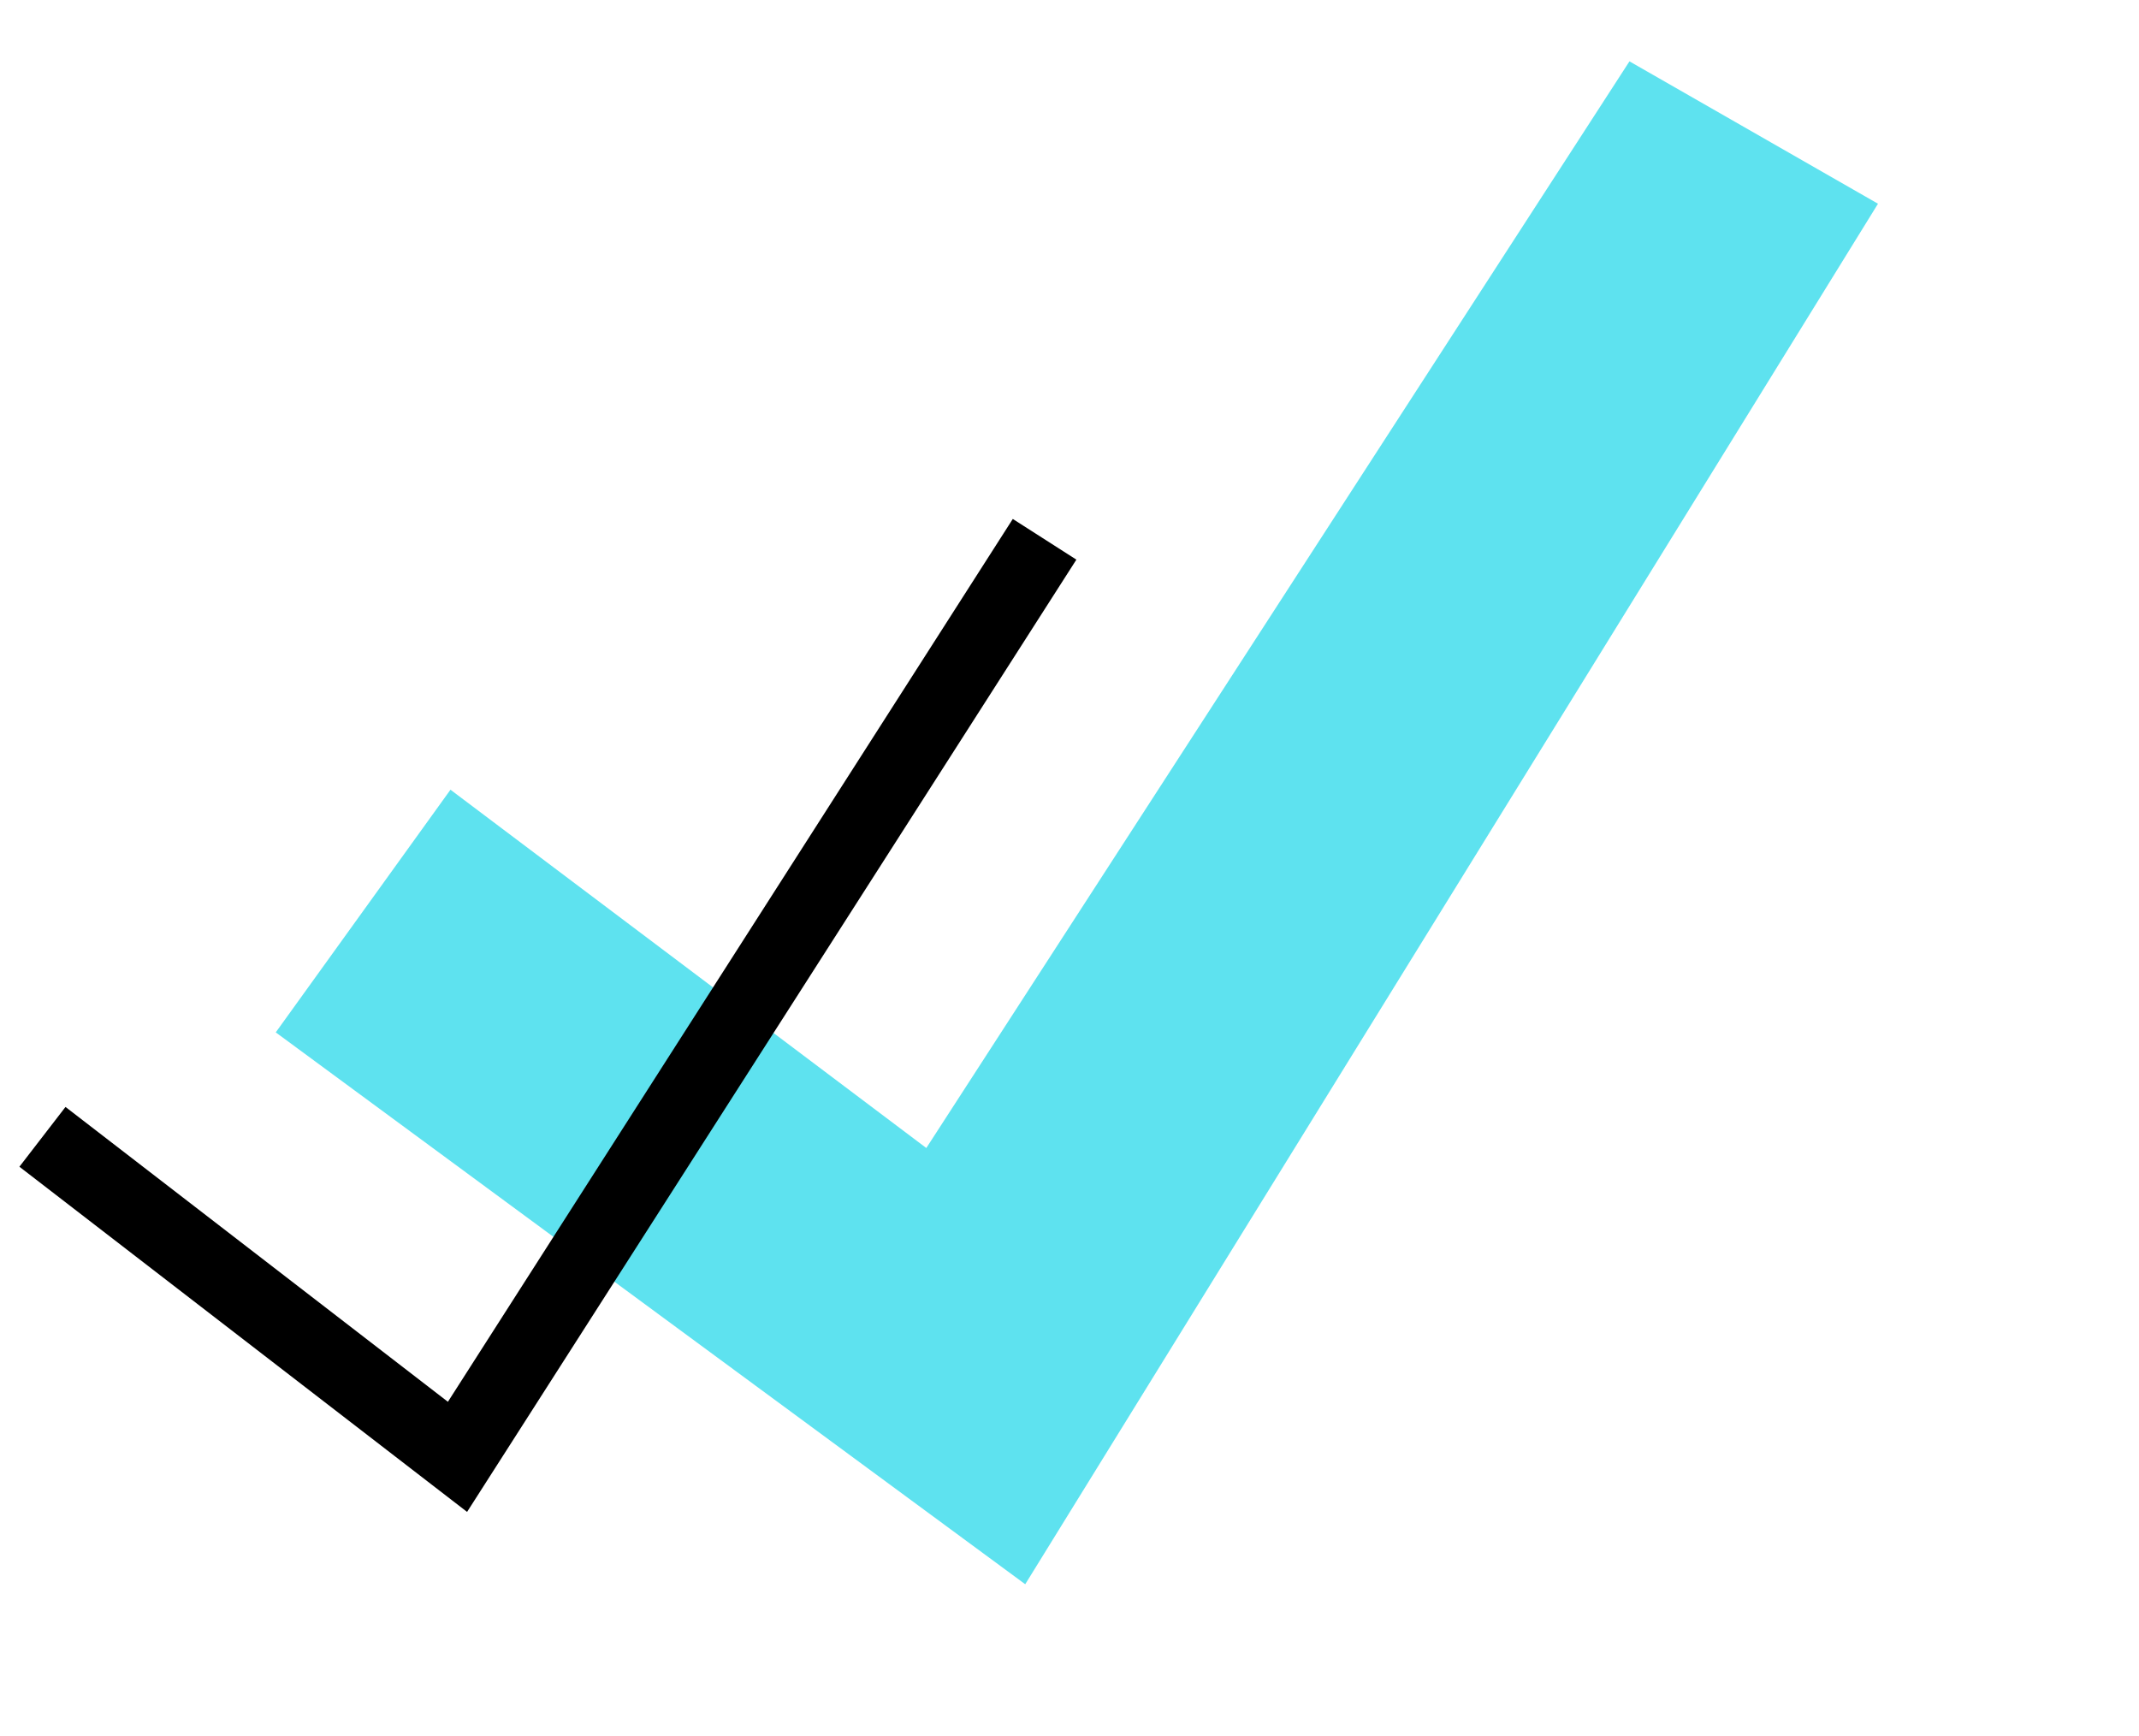
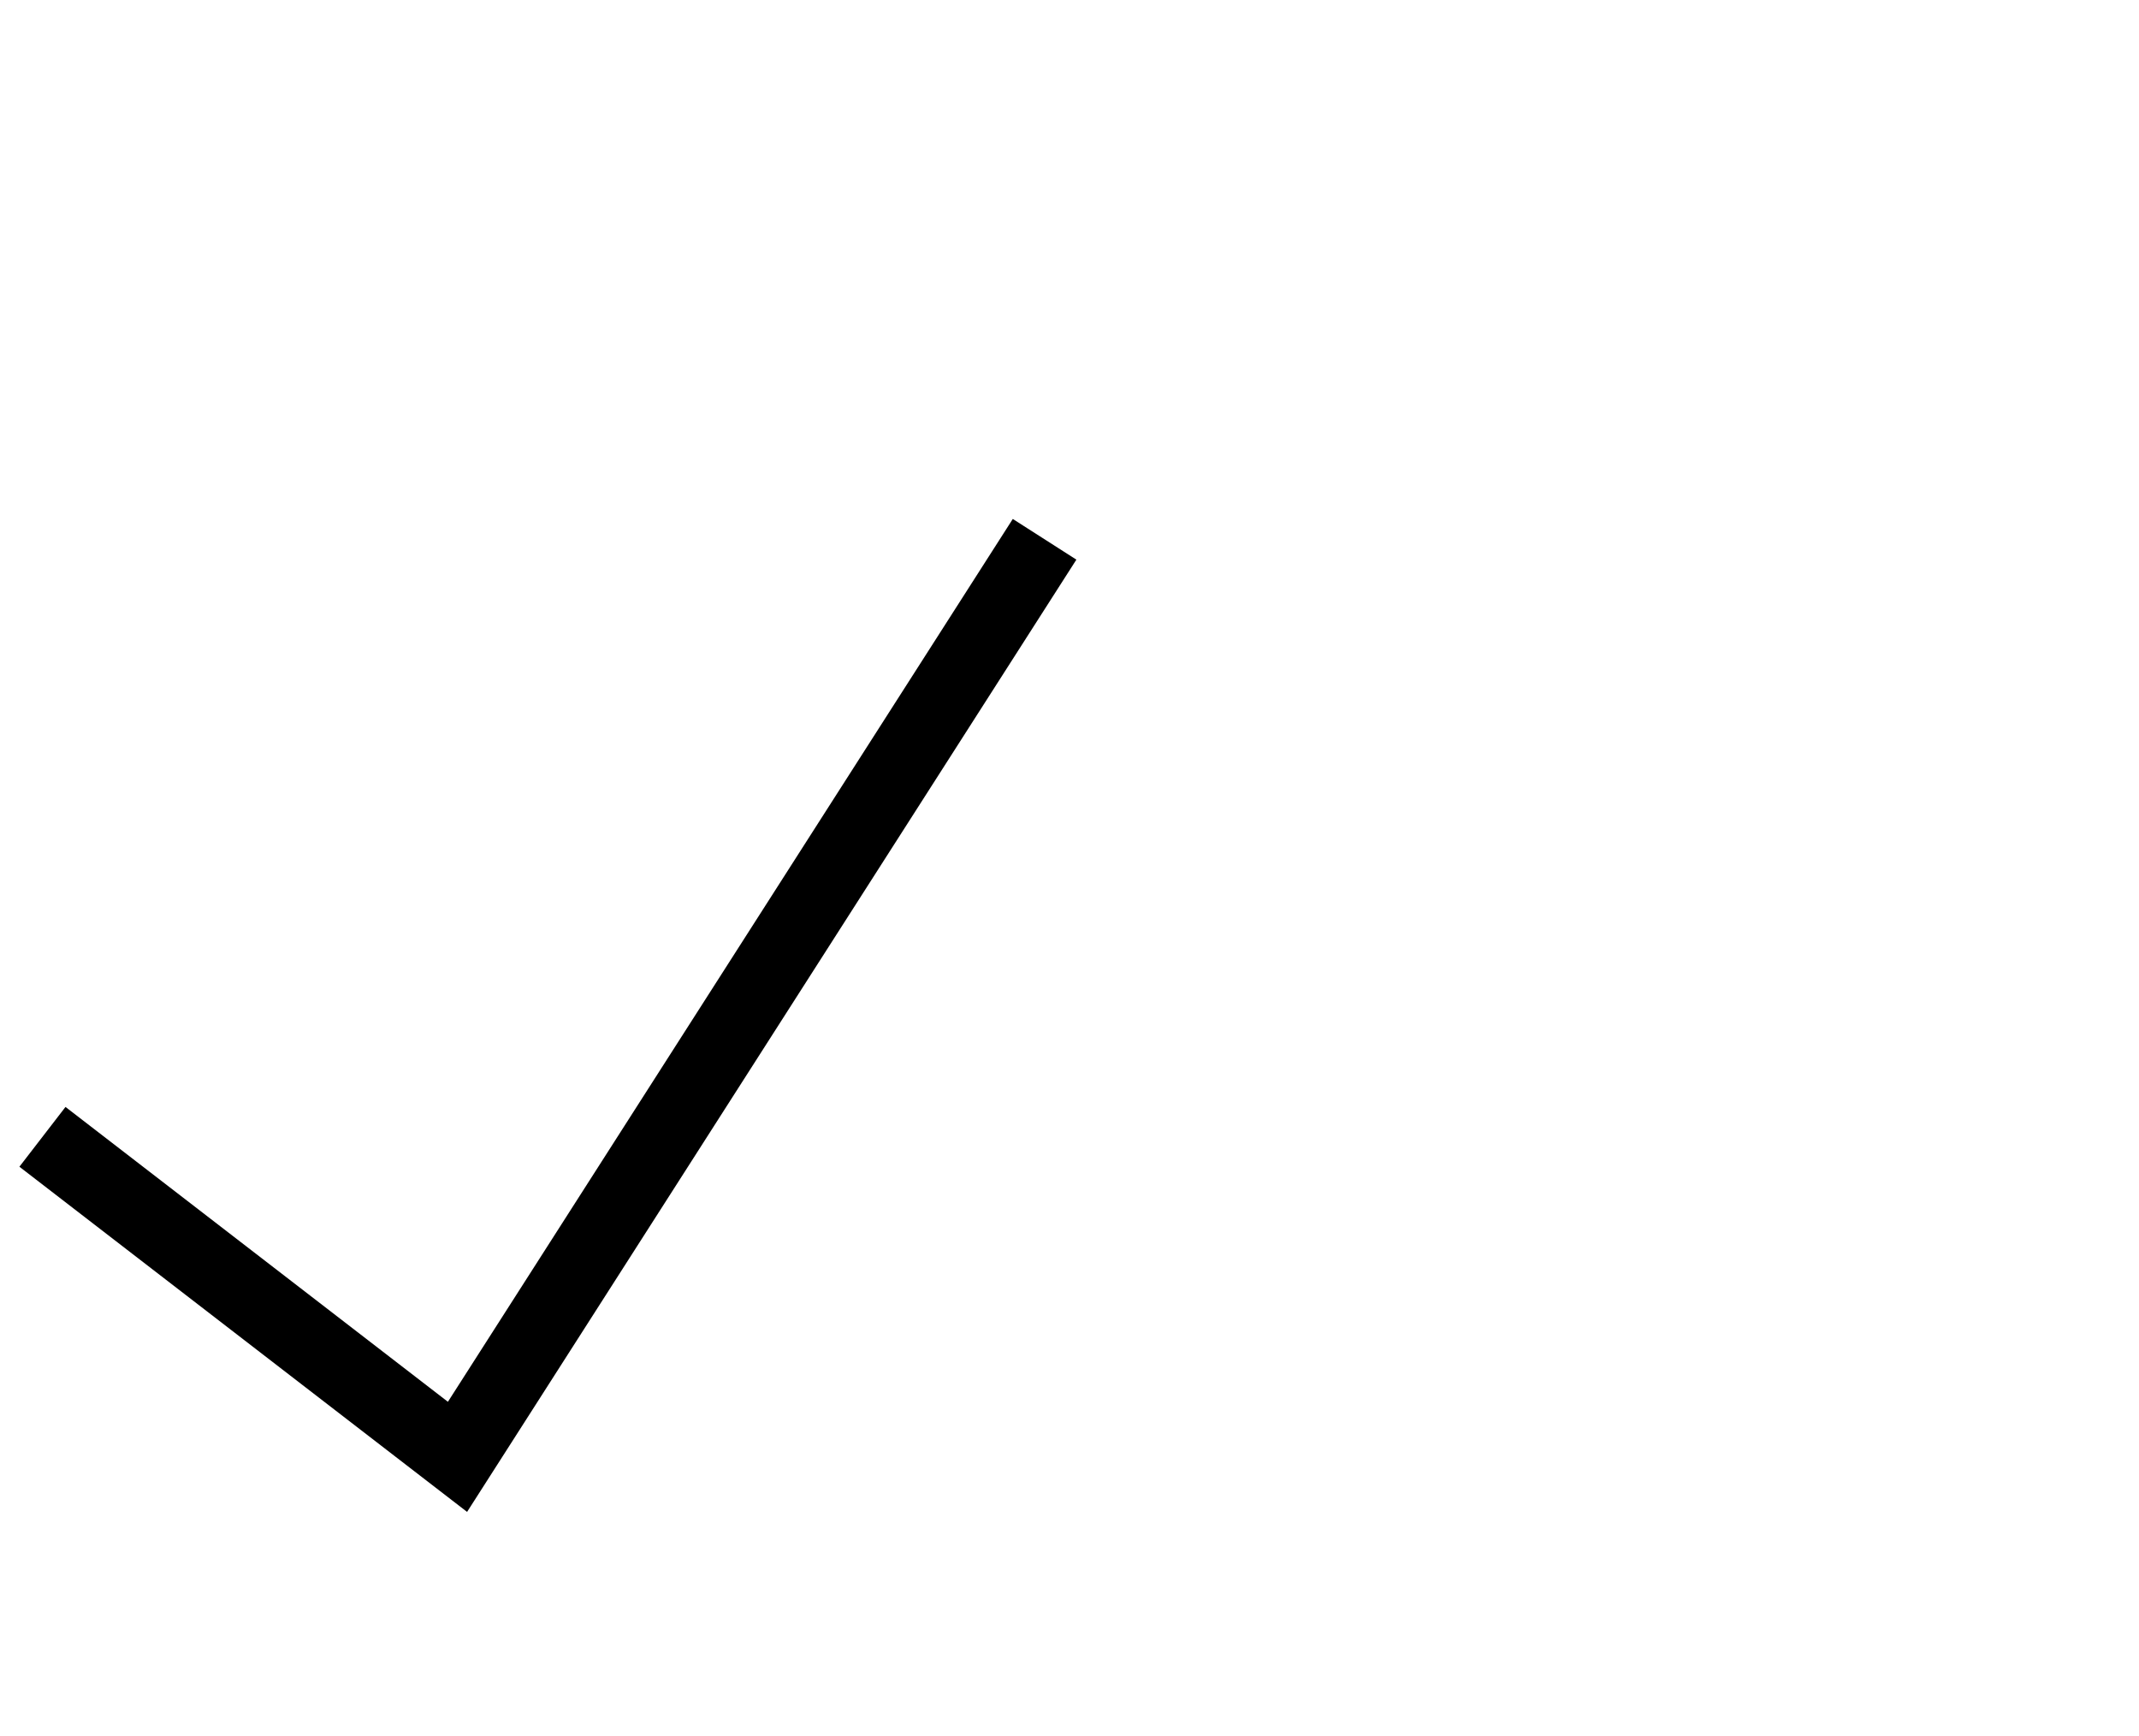
<svg xmlns="http://www.w3.org/2000/svg" width="85" height="69" viewBox="0 0 85 69" fill="none">
-   <path d="M36.81 45.62L17.901 31.382L10.958 41.025L40.741 62.955L74.628 8.096L64.752 2.438L36.81 45.62Z" fill="#5EE2EF" />
  <path d="M1.687 45.176L18.18 57.893L41.51 21.431" stroke="black" stroke-width="3" />
</svg>